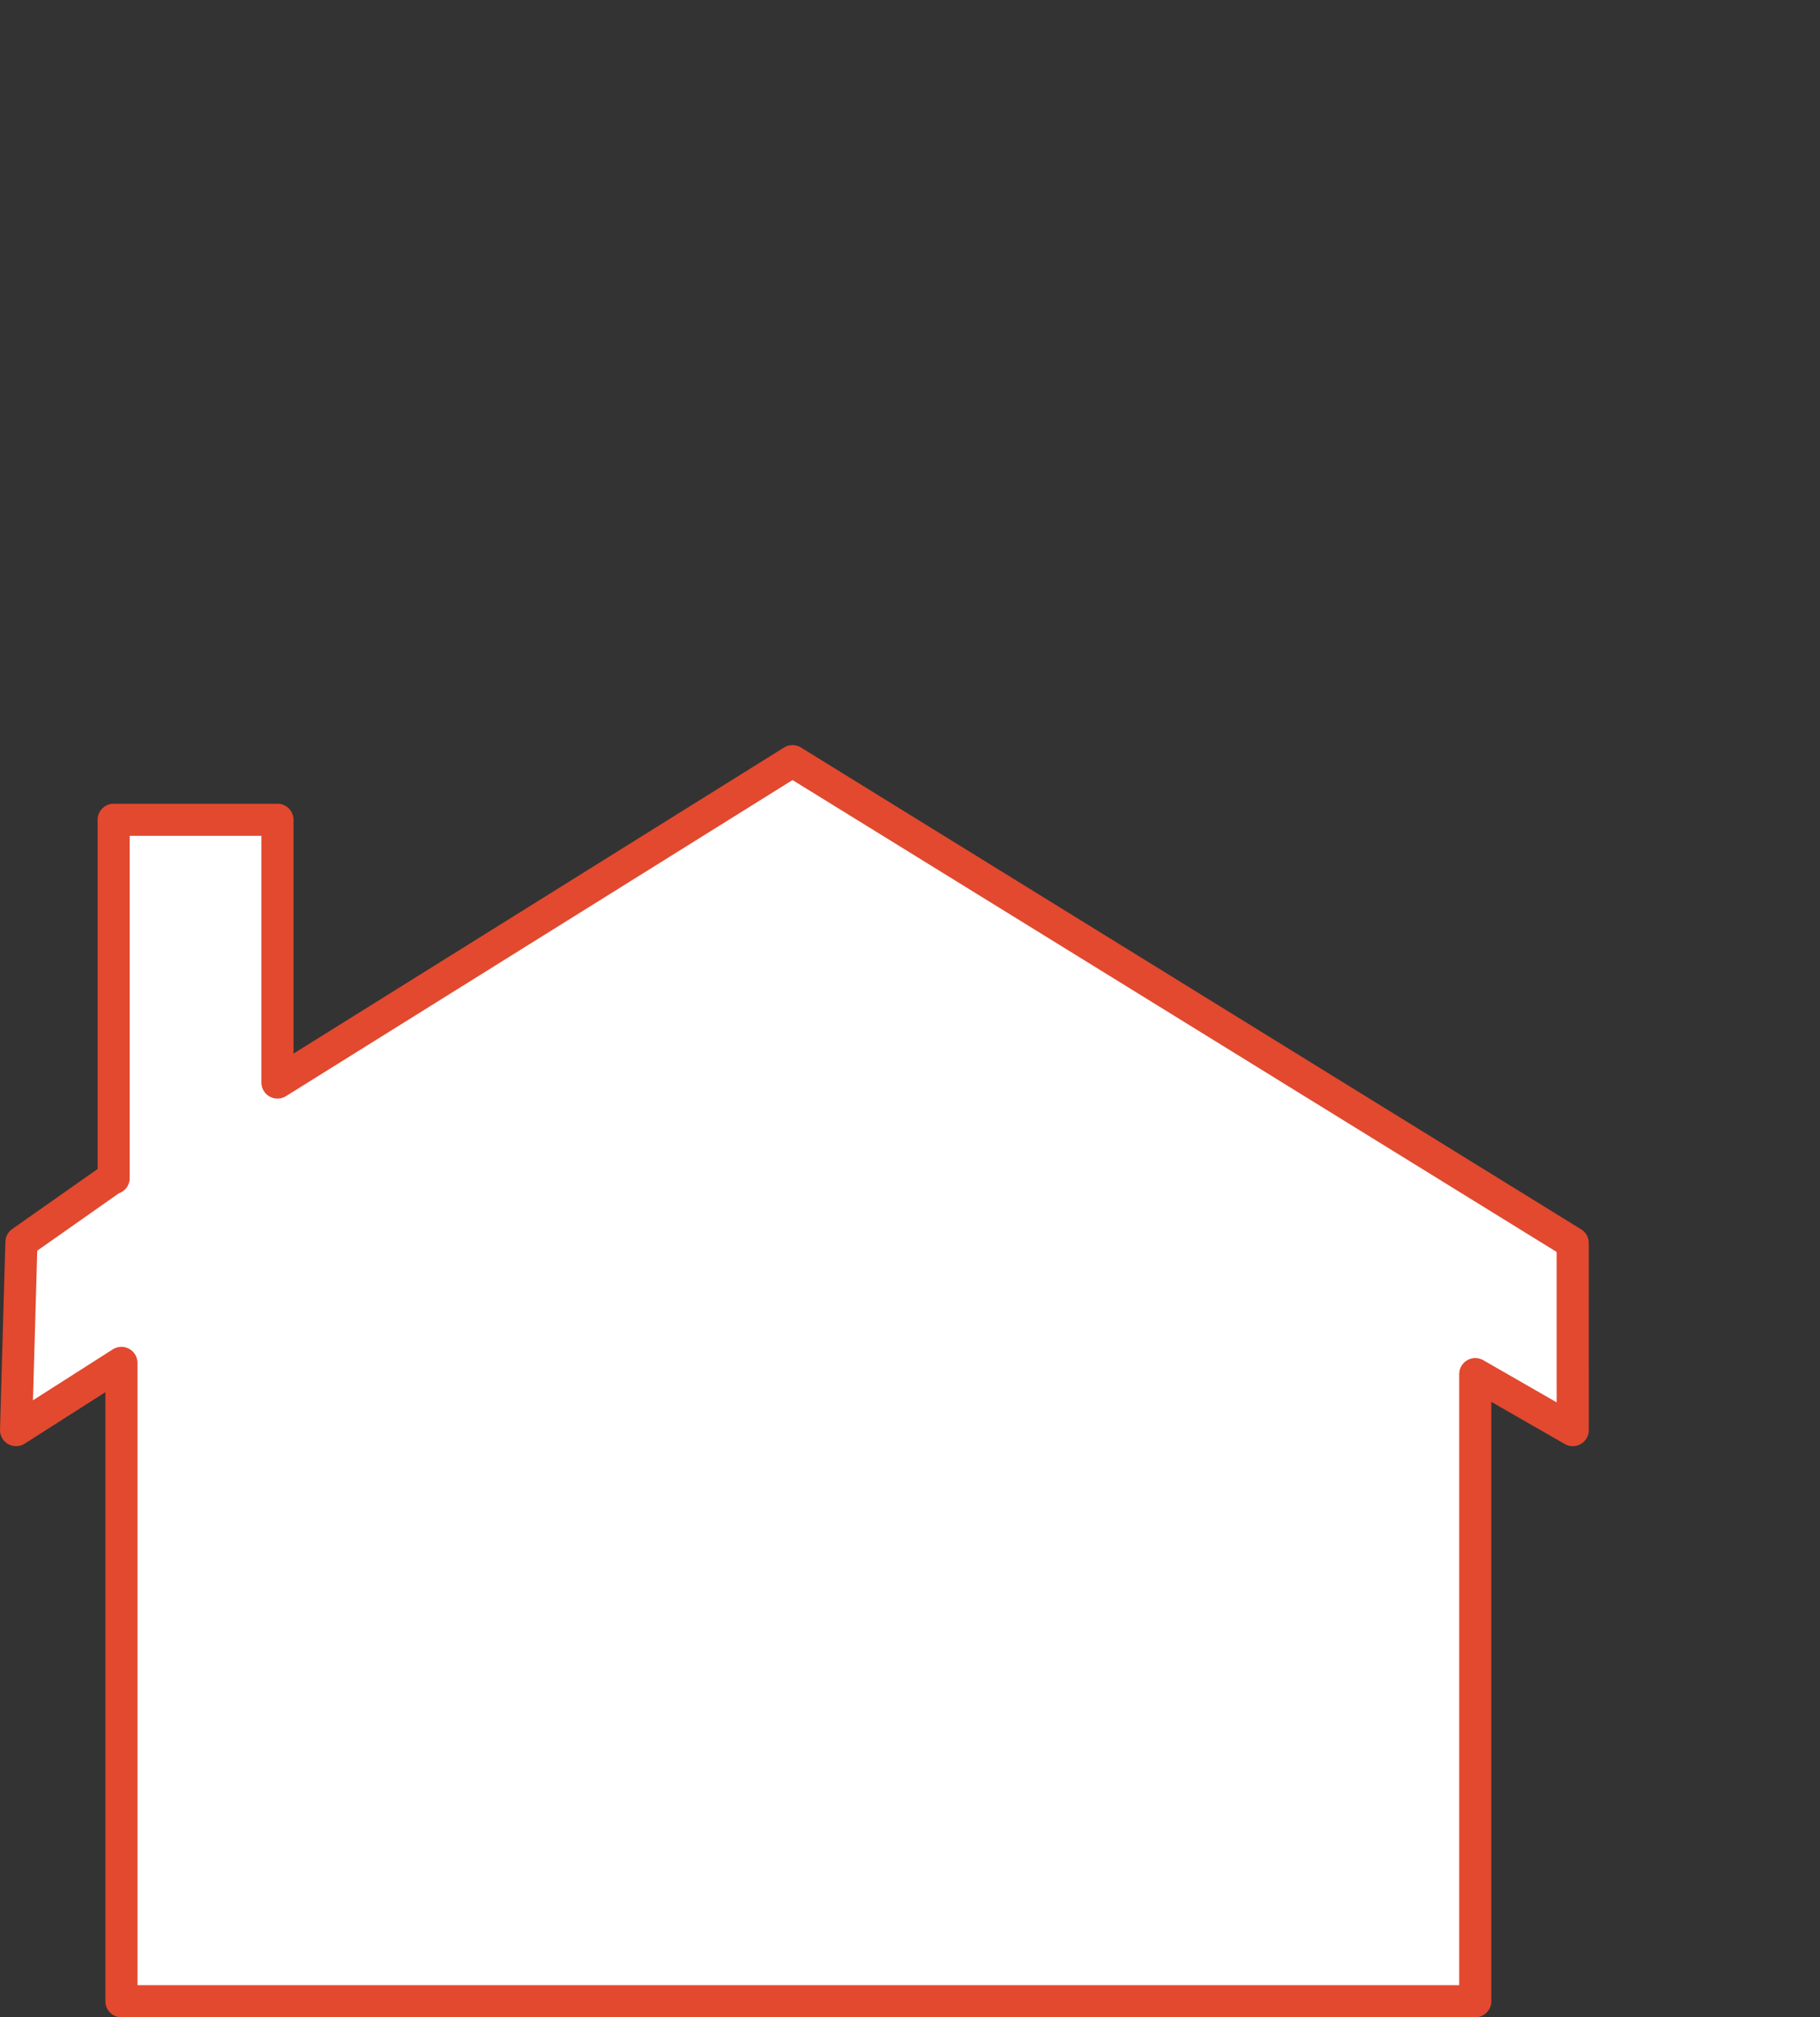
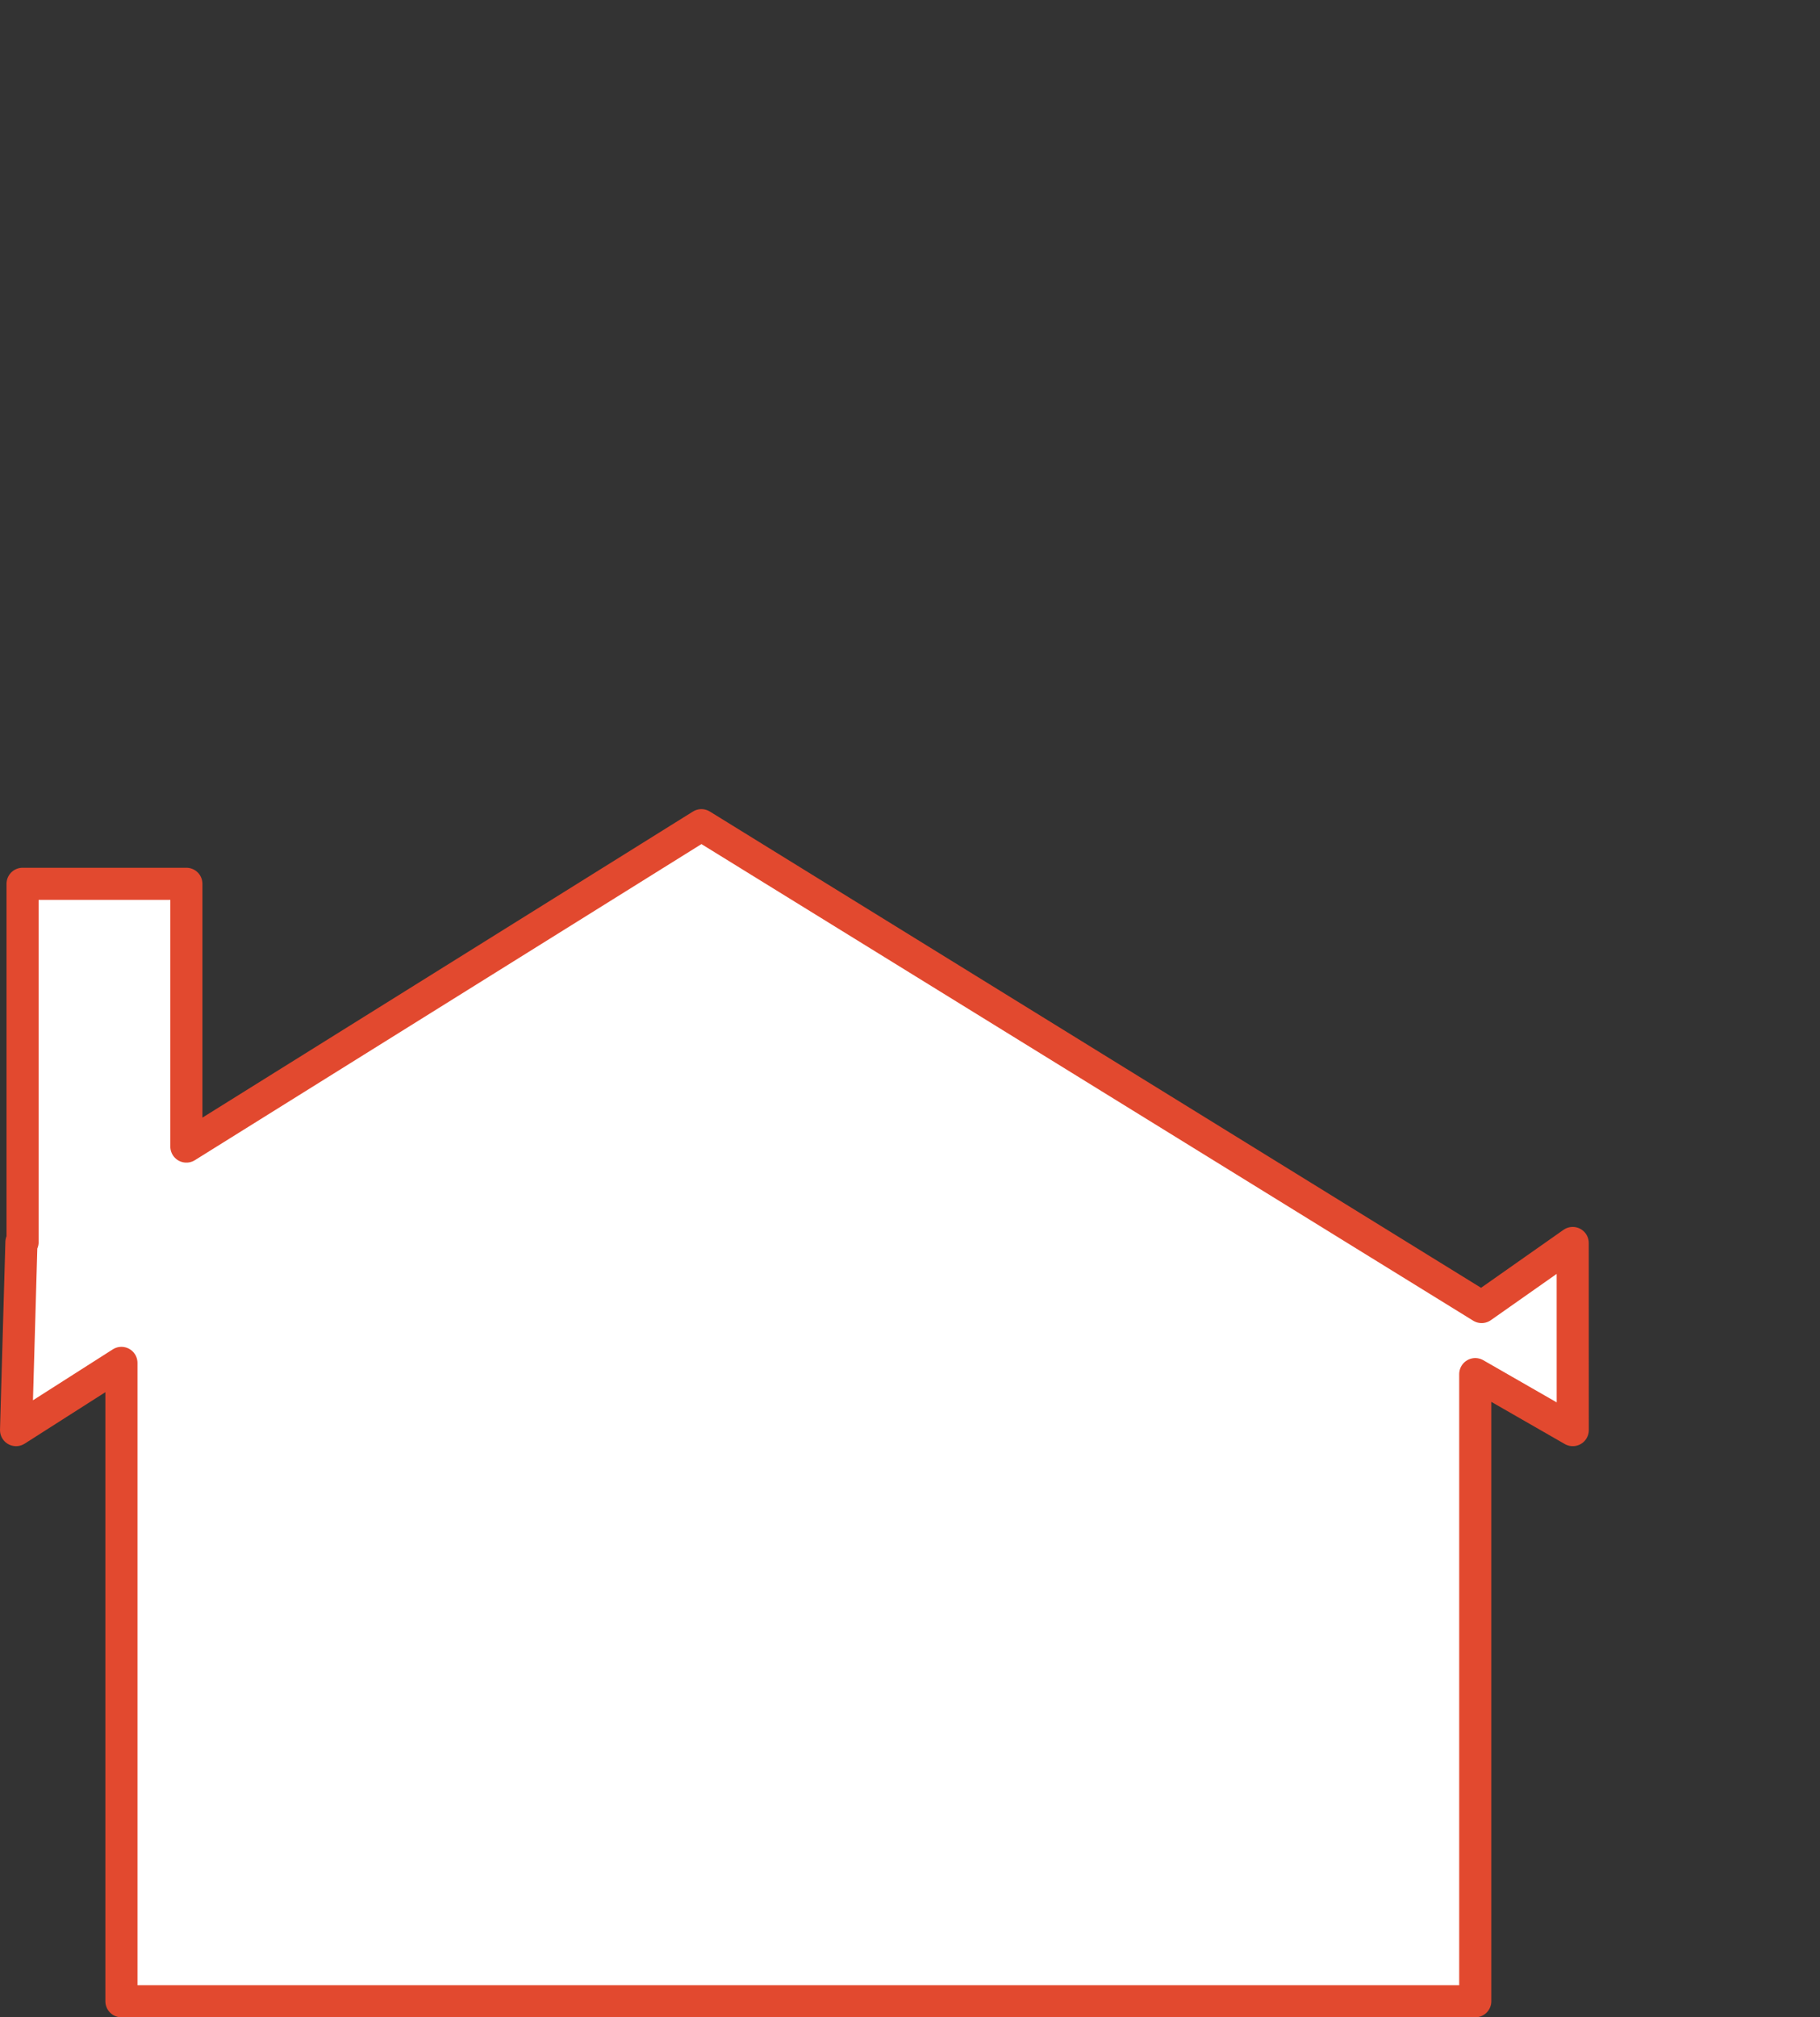
<svg xmlns="http://www.w3.org/2000/svg" width="566.813" height="628.125">
  <rect width="100%" height="100%" fill="#333333" stroke="none" />
  <title>tangarine tango</title>
  <g>
    <title>Layer 1</title>
    <g id="layer1">
-       <path d="m489.798,387.028l0.015,58.261l-30.365,-17.432l0,195.269l-421.633,0l0,-198.763l-32.814,20.927l1.673,-58.518l28.366,-19.937l0.353,0l0,-111.582l51.017,0l0,81.812l160.398,-100.065l242.99,150.028z" stroke-width="10" stroke-miterlimit="4" stroke-linejoin="round" stroke-linecap="round" stroke="#e2492f" fill="#ffffff" id="rect3464" />
+       <path d="m489.798,387.028l0.015,58.261l-30.365,-17.432l0,195.269l-421.633,0l0,-198.763l-32.814,20.927l1.673,-58.518l0.353,0l0,-111.582l51.017,0l0,81.812l160.398,-100.065l242.99,150.028z" stroke-width="10" stroke-miterlimit="4" stroke-linejoin="round" stroke-linecap="round" stroke="#e2492f" fill="#ffffff" id="rect3464" />
    </g>
  </g>
</svg>